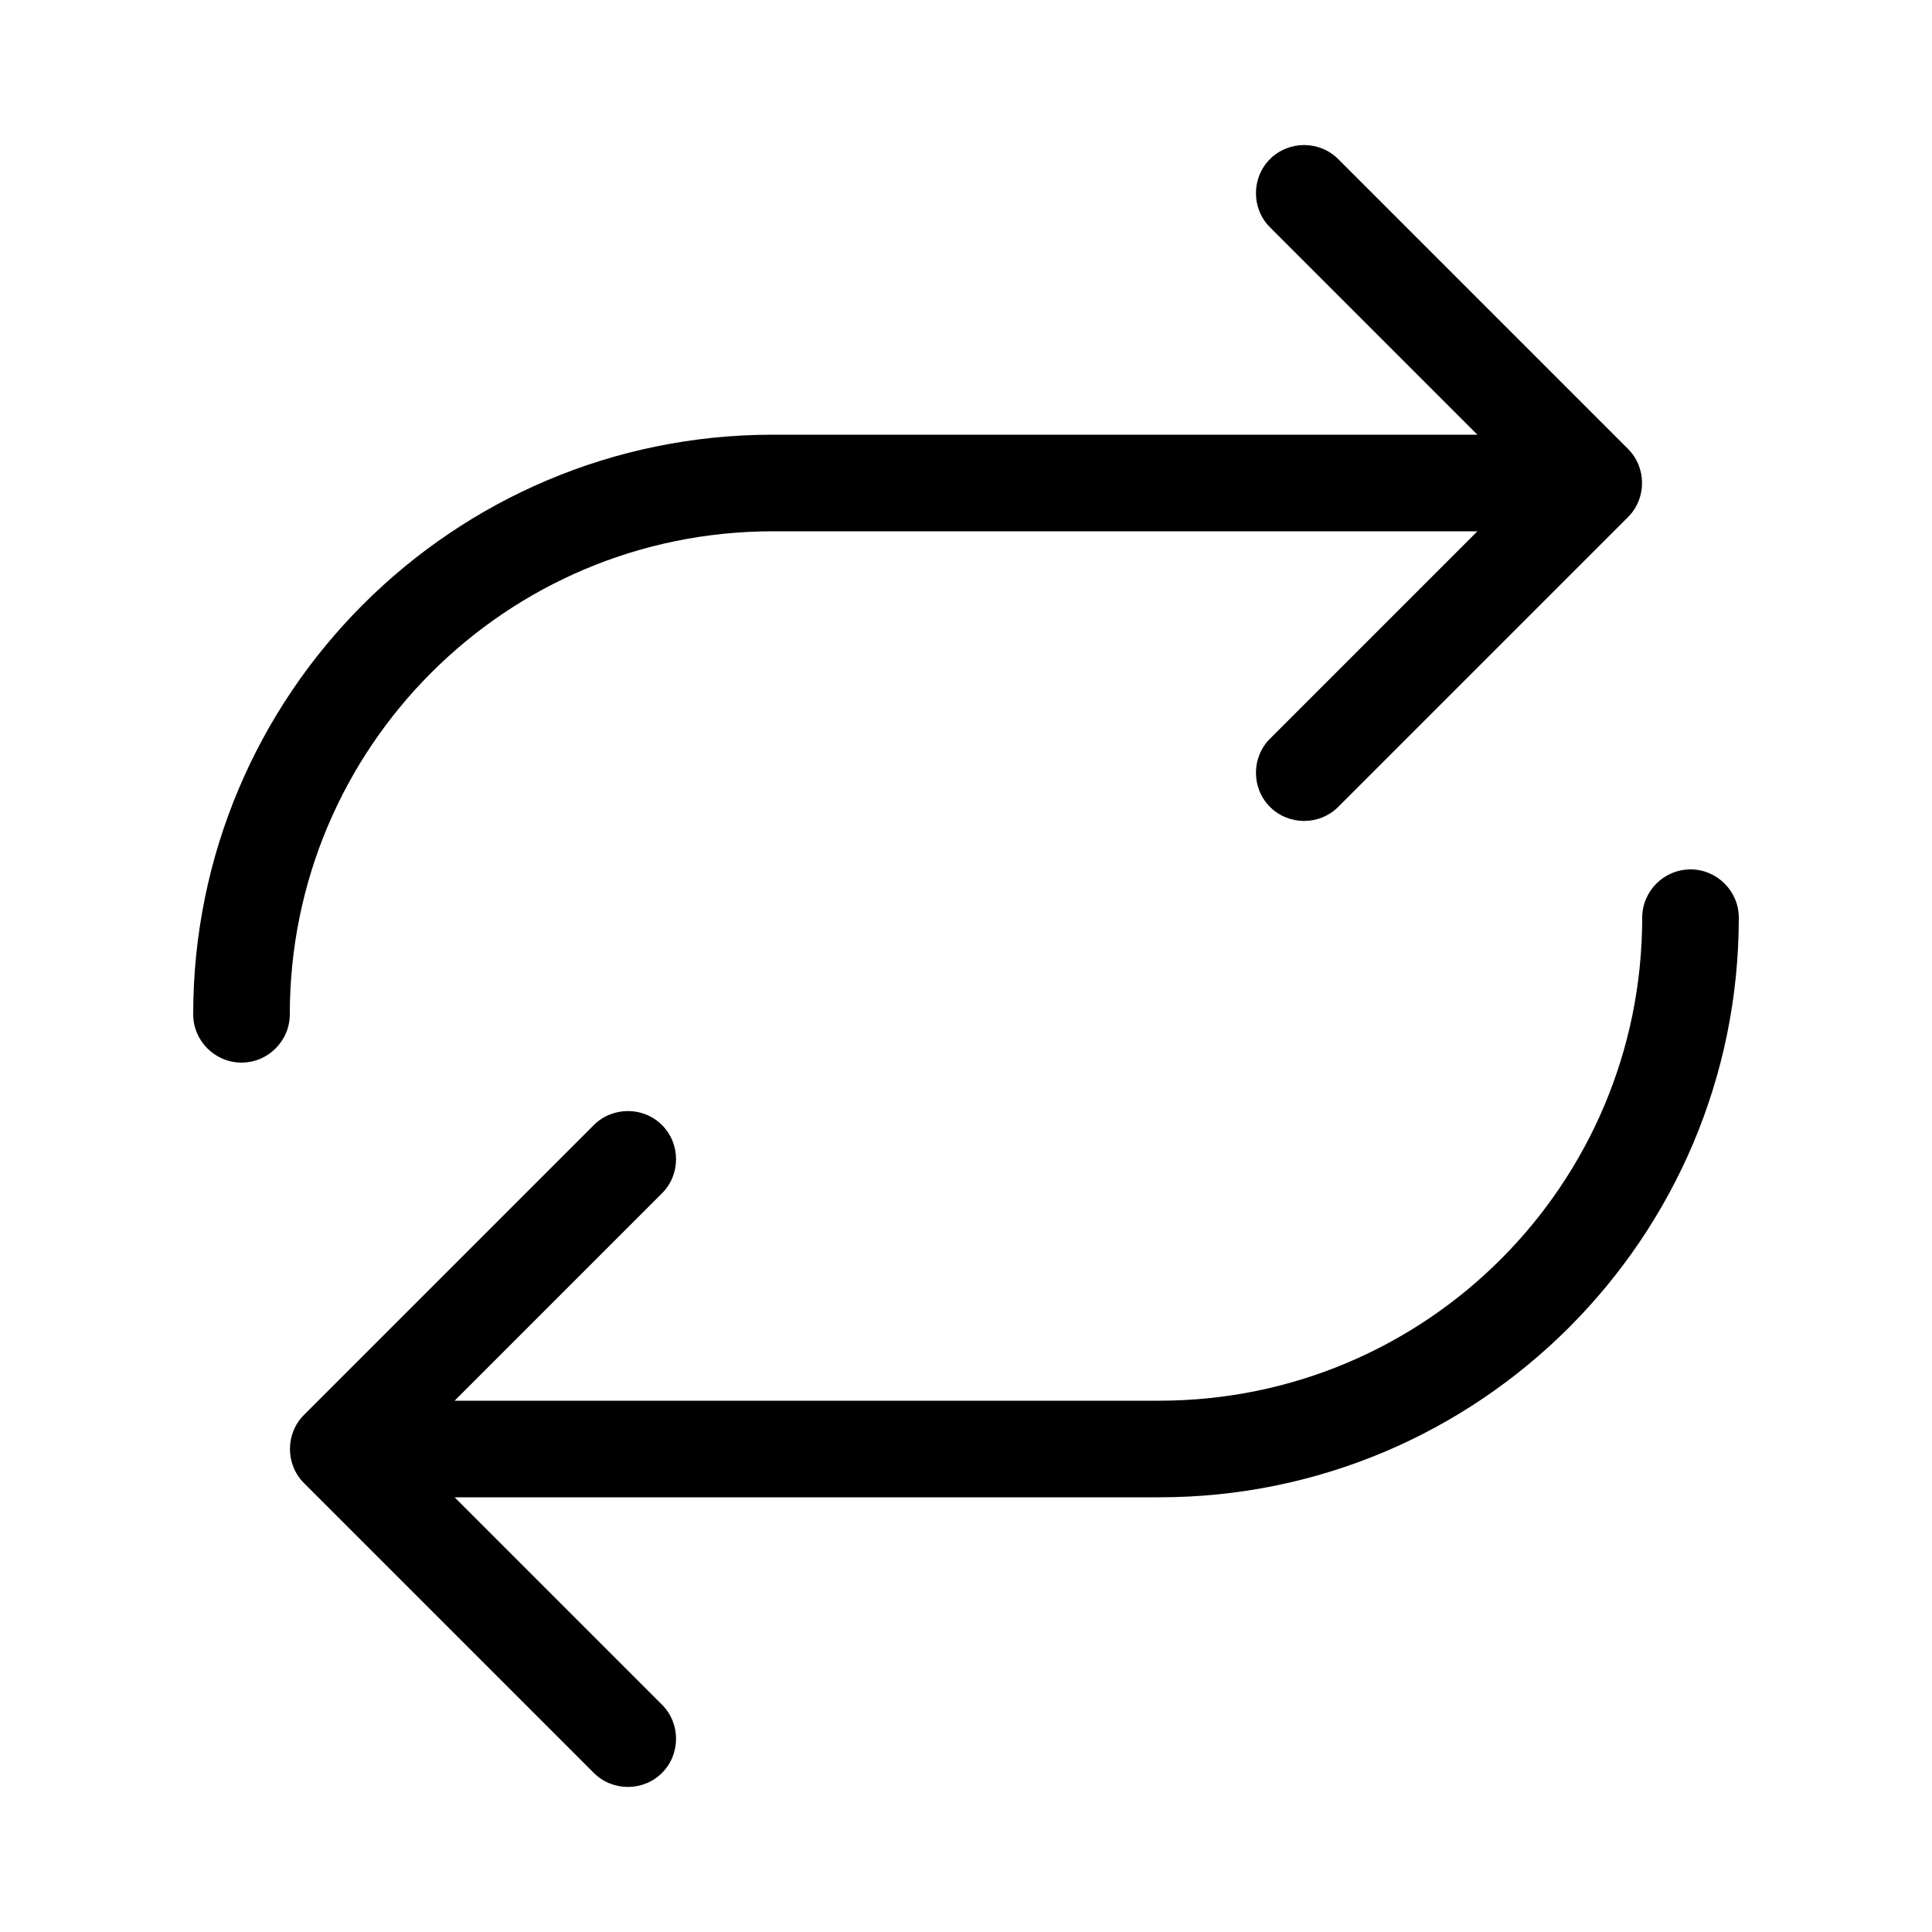
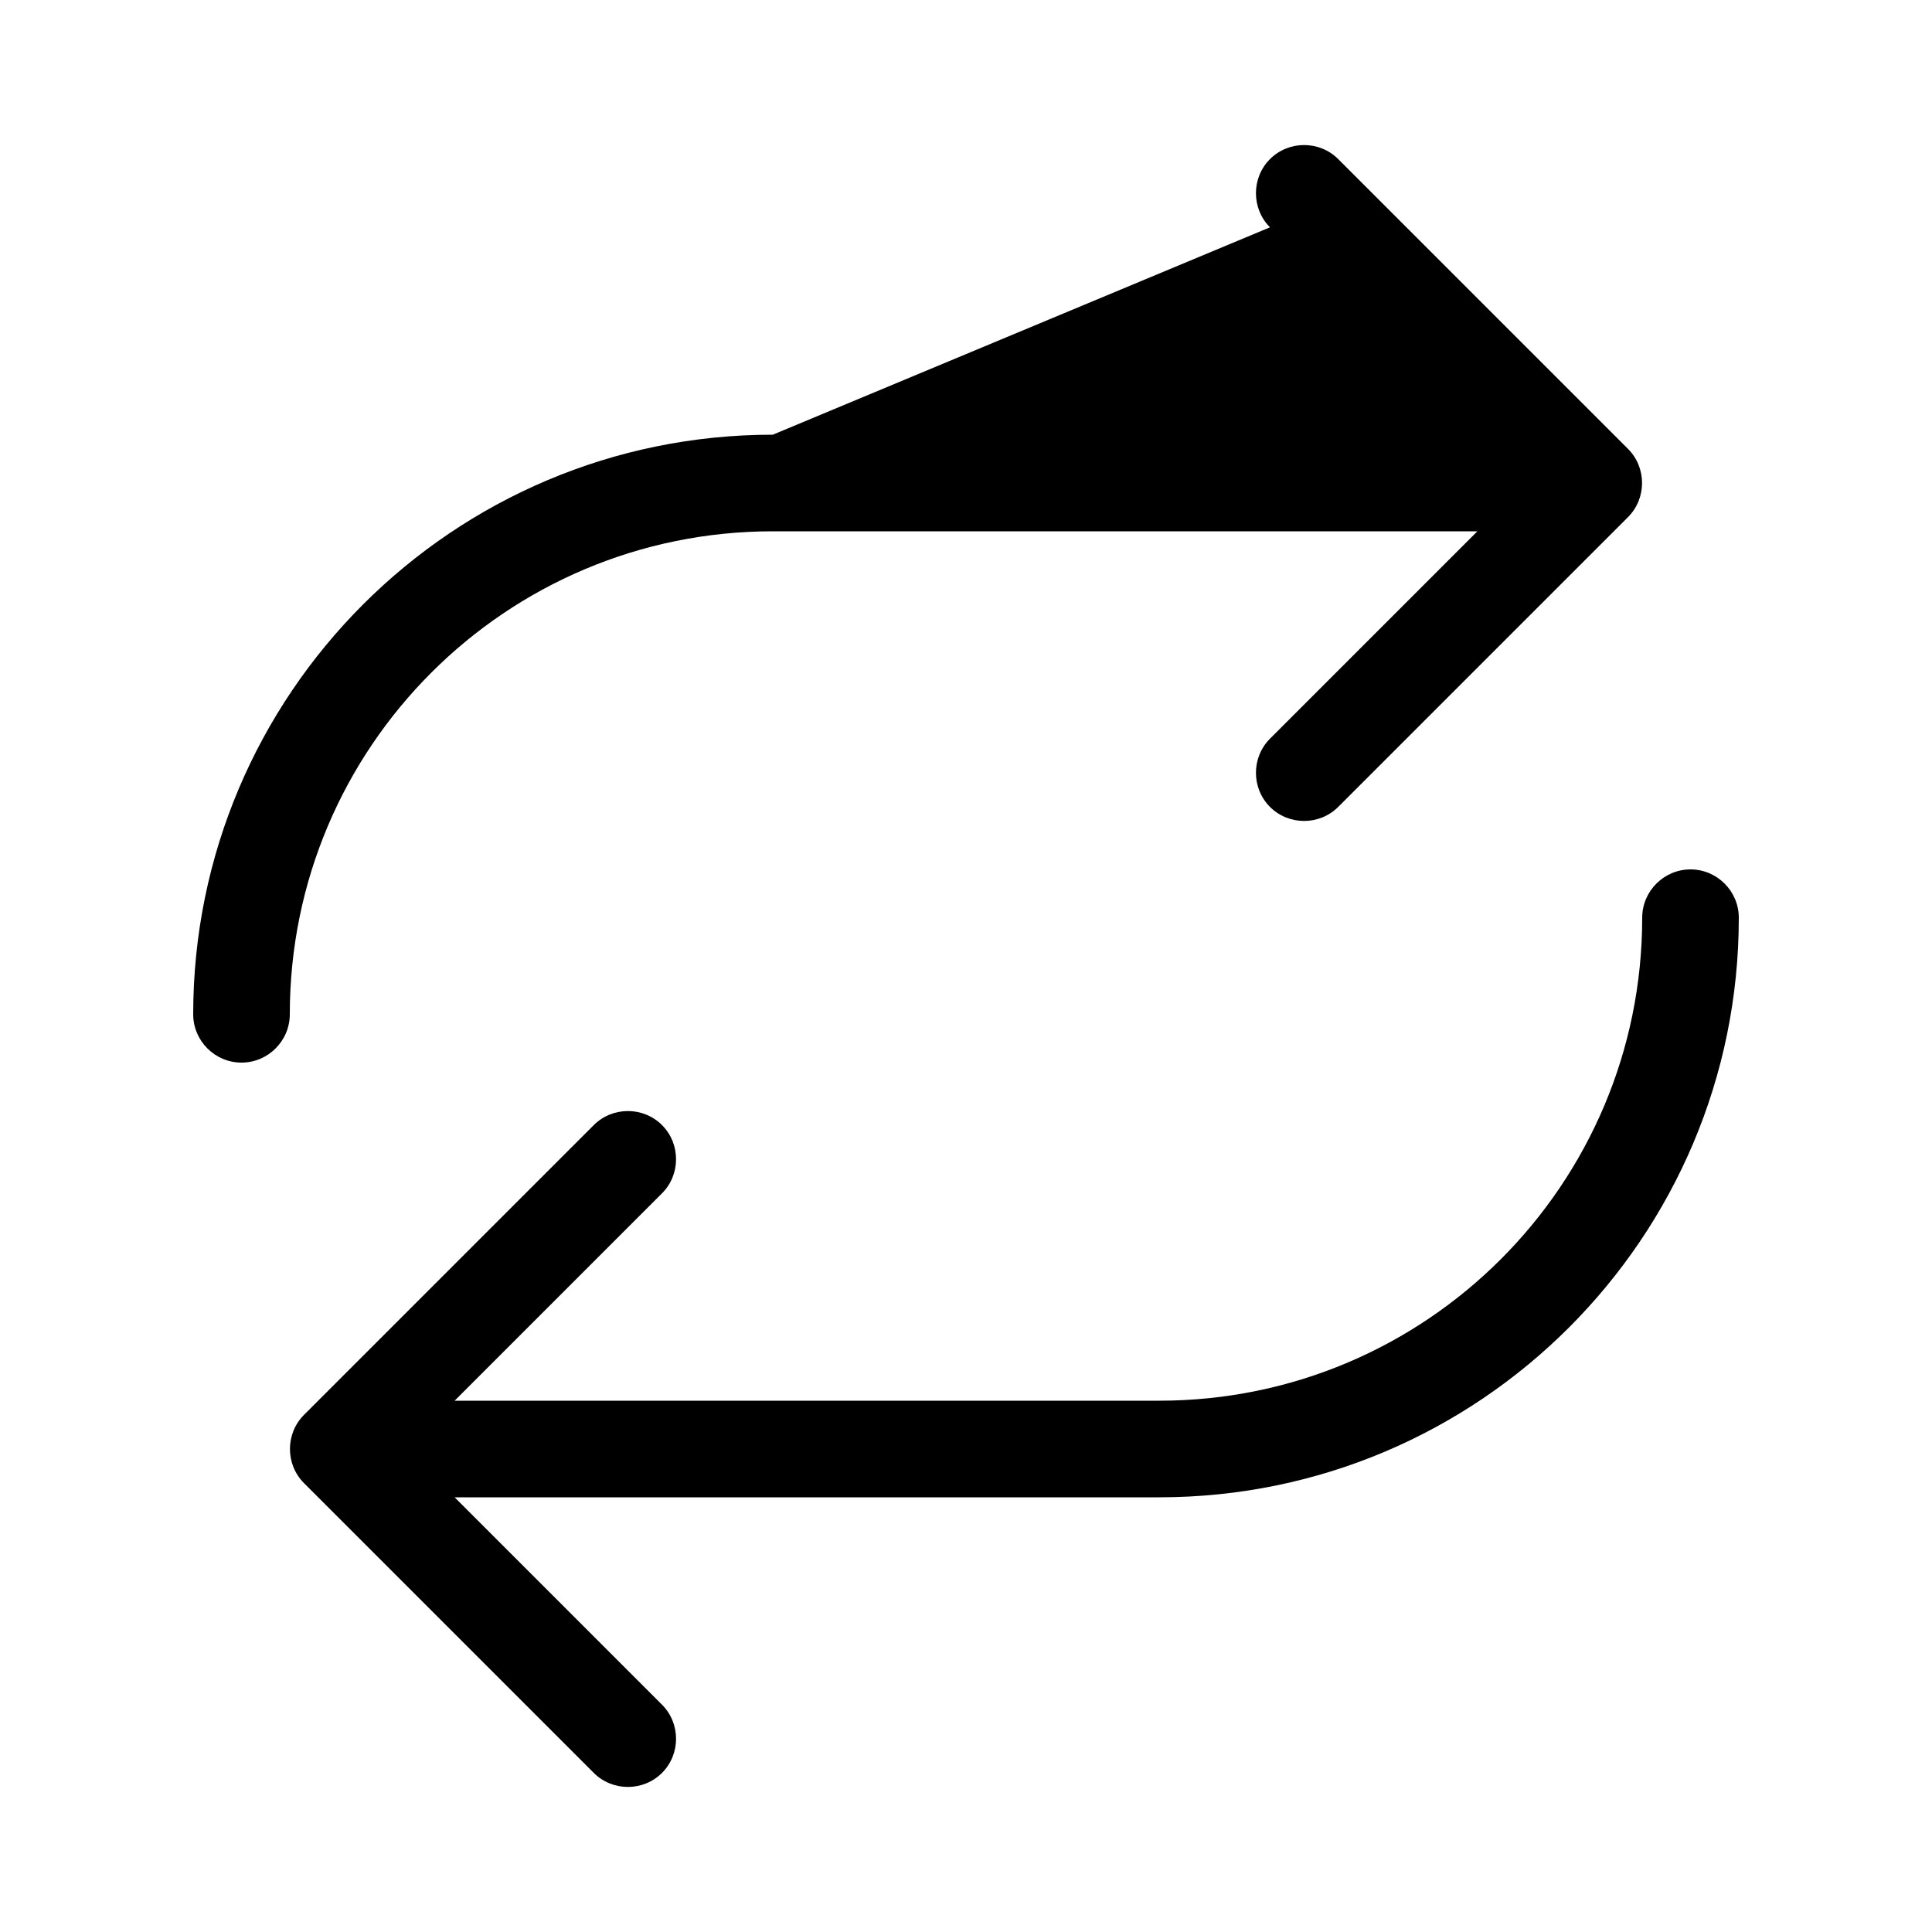
<svg xmlns="http://www.w3.org/2000/svg" viewBox="0 0 640 640">
-   <path opacity=".4" fill="currentColor" d="" />
-   <path fill="currentColor" d="M539.3 171.3C545.5 165.1 545.5 154.9 539.3 148.7L443.3 52.7C437.1 46.5 426.9 46.5 420.7 52.7C414.5 58.9 414.5 69.1 420.7 75.3L489.4 144L256 144C150 144 64 230 64 336C64 344.8 71.2 352 80 352C88.8 352 96 344.8 96 336C96 247.6 167.6 176 256 176L489.4 176L420.7 244.7C414.5 250.9 414.5 261.1 420.7 267.3C426.9 273.5 437.1 273.5 443.3 267.3L539.3 171.3zM100.7 468.7C94.5 474.9 94.5 485.1 100.7 491.3L196.7 587.3C202.9 593.5 213.1 593.5 219.3 587.3C225.5 581.1 225.5 570.9 219.3 564.7L150.6 496L384 496C490 496 576 410 576 304C576 295.2 568.8 288 560 288C551.2 288 544 295.2 544 304C544 392.4 472.4 464 384 464L150.6 464L219.3 395.3C225.5 389.1 225.5 378.9 219.3 372.7C213.1 366.5 202.9 366.5 196.7 372.7L100.7 468.7z" />
+   <path fill="currentColor" d="M539.3 171.3C545.5 165.1 545.5 154.9 539.3 148.7L443.3 52.7C437.1 46.5 426.9 46.5 420.7 52.7C414.5 58.9 414.5 69.1 420.7 75.3L256 144C150 144 64 230 64 336C64 344.8 71.2 352 80 352C88.8 352 96 344.8 96 336C96 247.6 167.6 176 256 176L489.4 176L420.7 244.7C414.5 250.9 414.5 261.1 420.7 267.3C426.9 273.5 437.1 273.5 443.3 267.3L539.3 171.3zM100.7 468.7C94.5 474.9 94.5 485.1 100.7 491.3L196.7 587.3C202.9 593.5 213.1 593.5 219.3 587.3C225.5 581.1 225.5 570.9 219.3 564.7L150.6 496L384 496C490 496 576 410 576 304C576 295.2 568.8 288 560 288C551.2 288 544 295.2 544 304C544 392.4 472.4 464 384 464L150.6 464L219.3 395.3C225.5 389.1 225.5 378.9 219.3 372.7C213.1 366.5 202.9 366.5 196.7 372.7L100.7 468.7z" />
</svg>